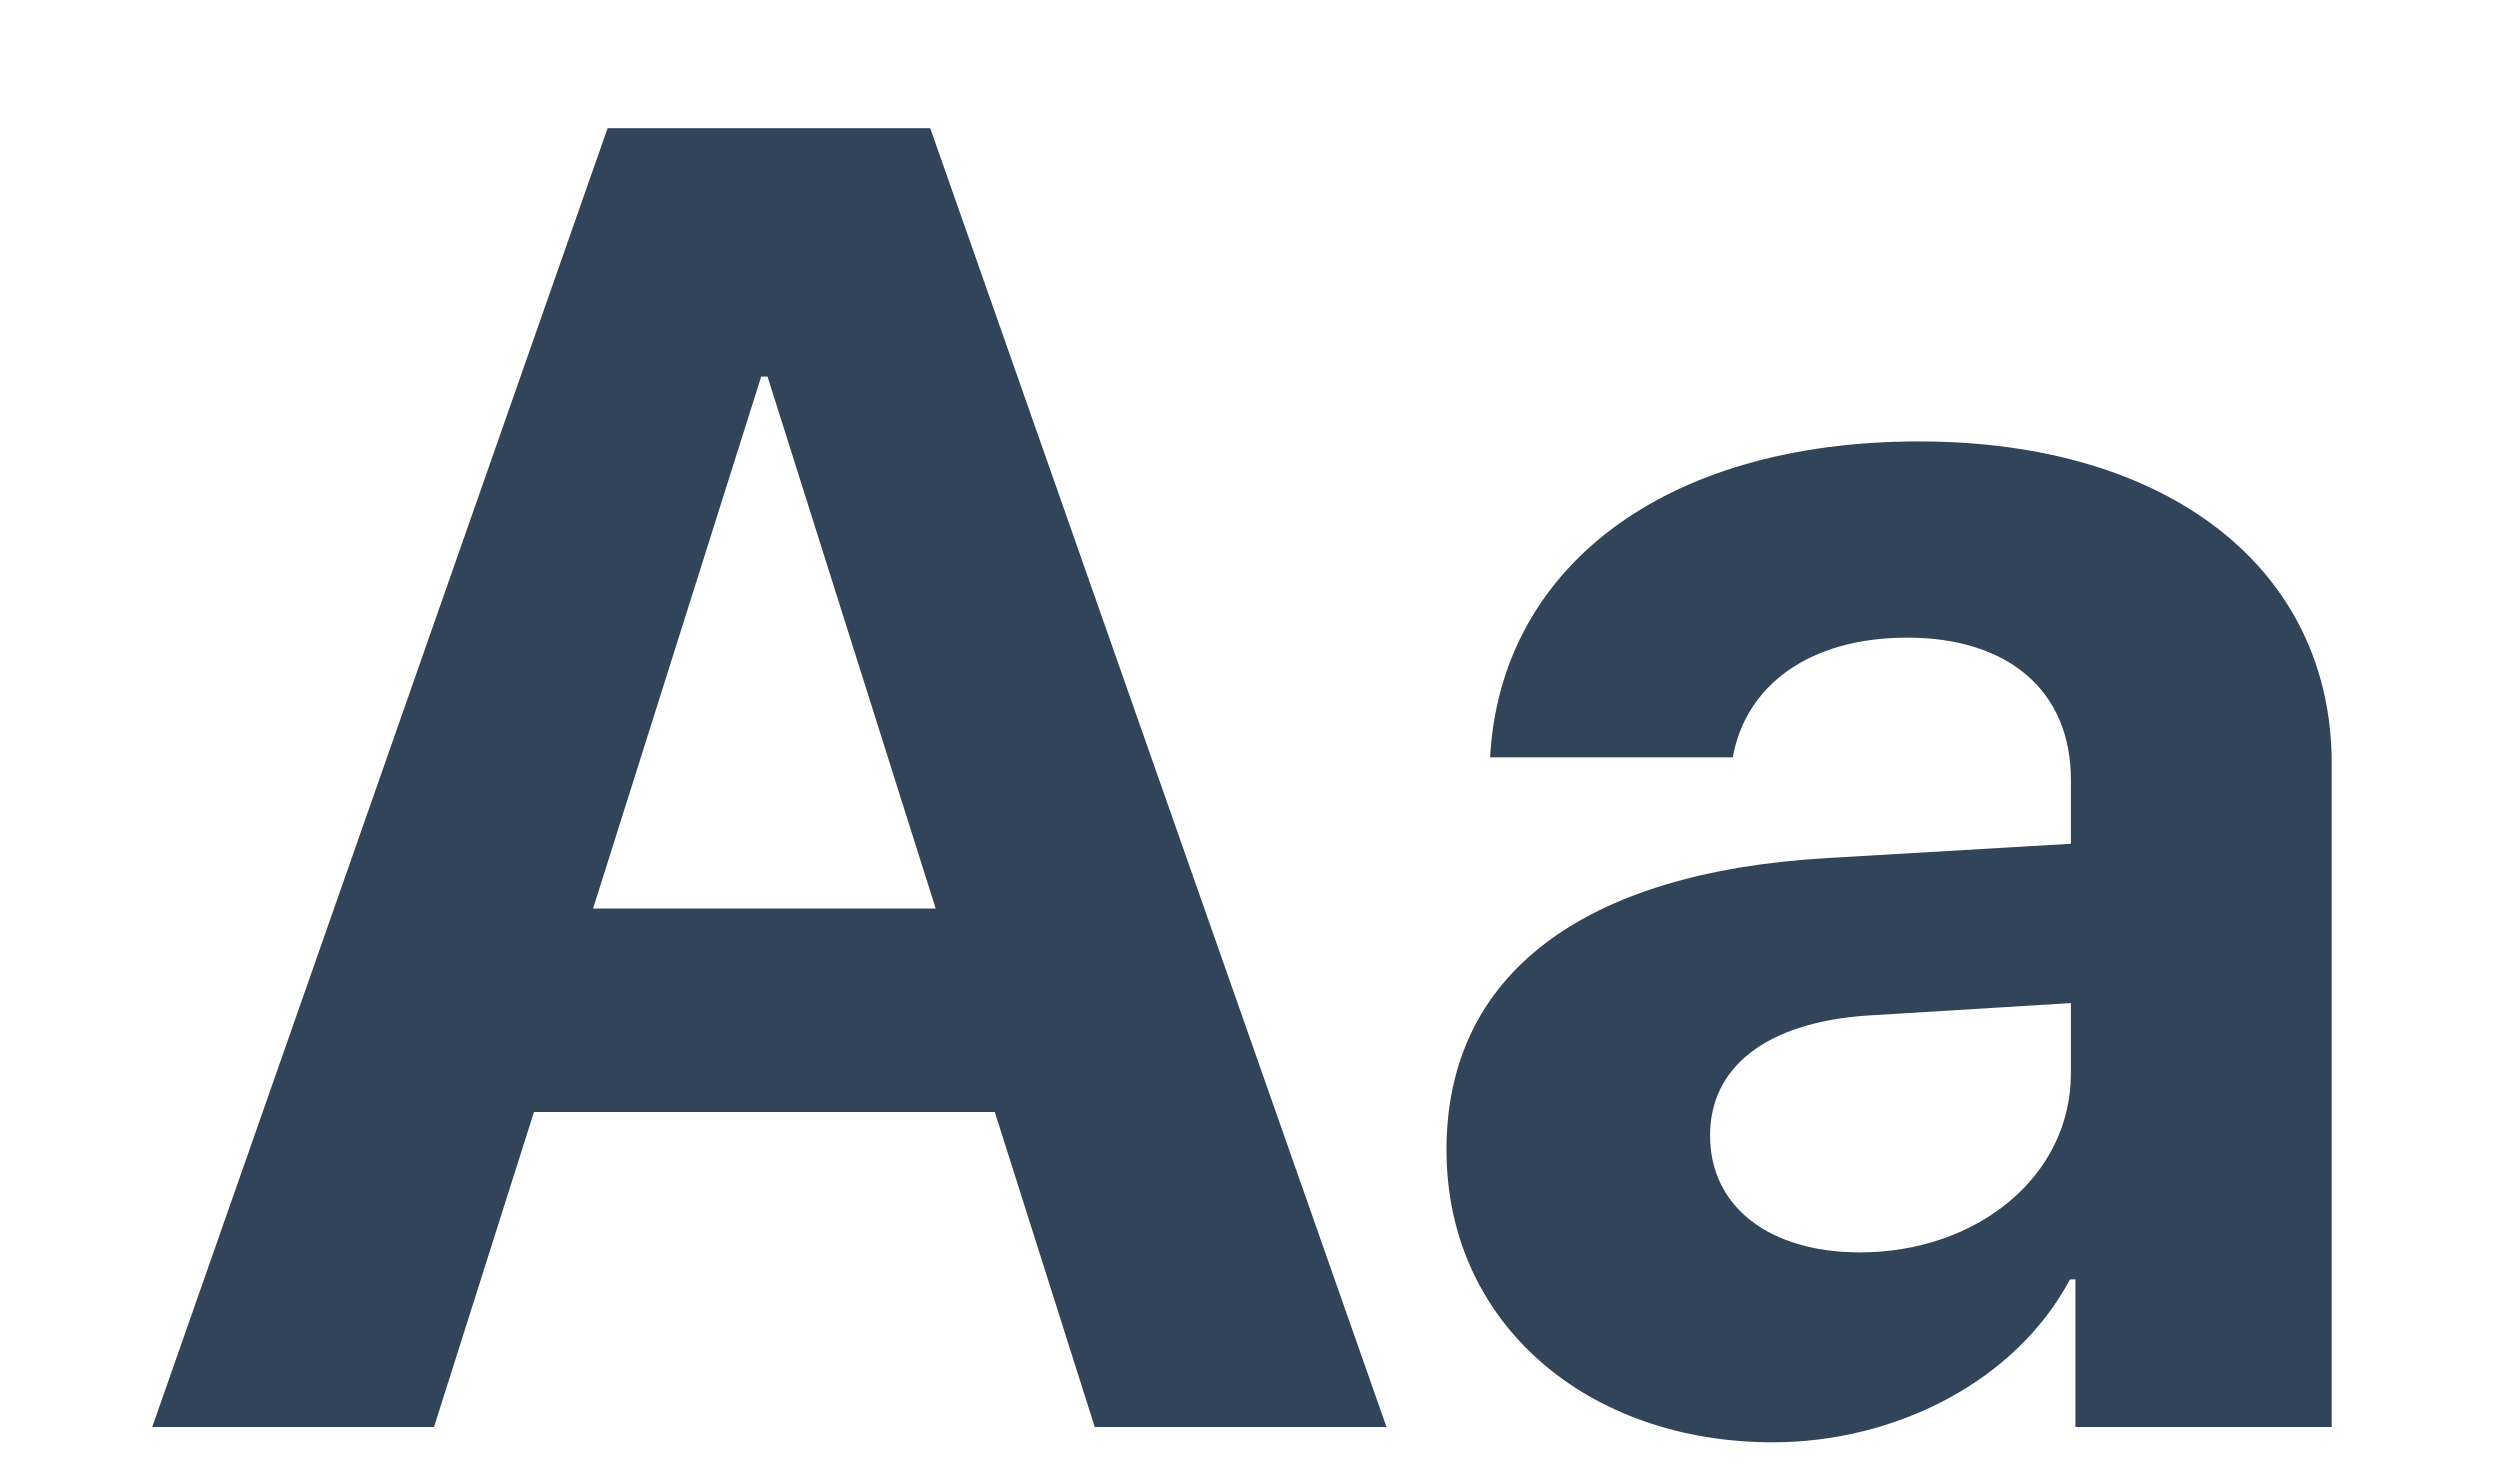
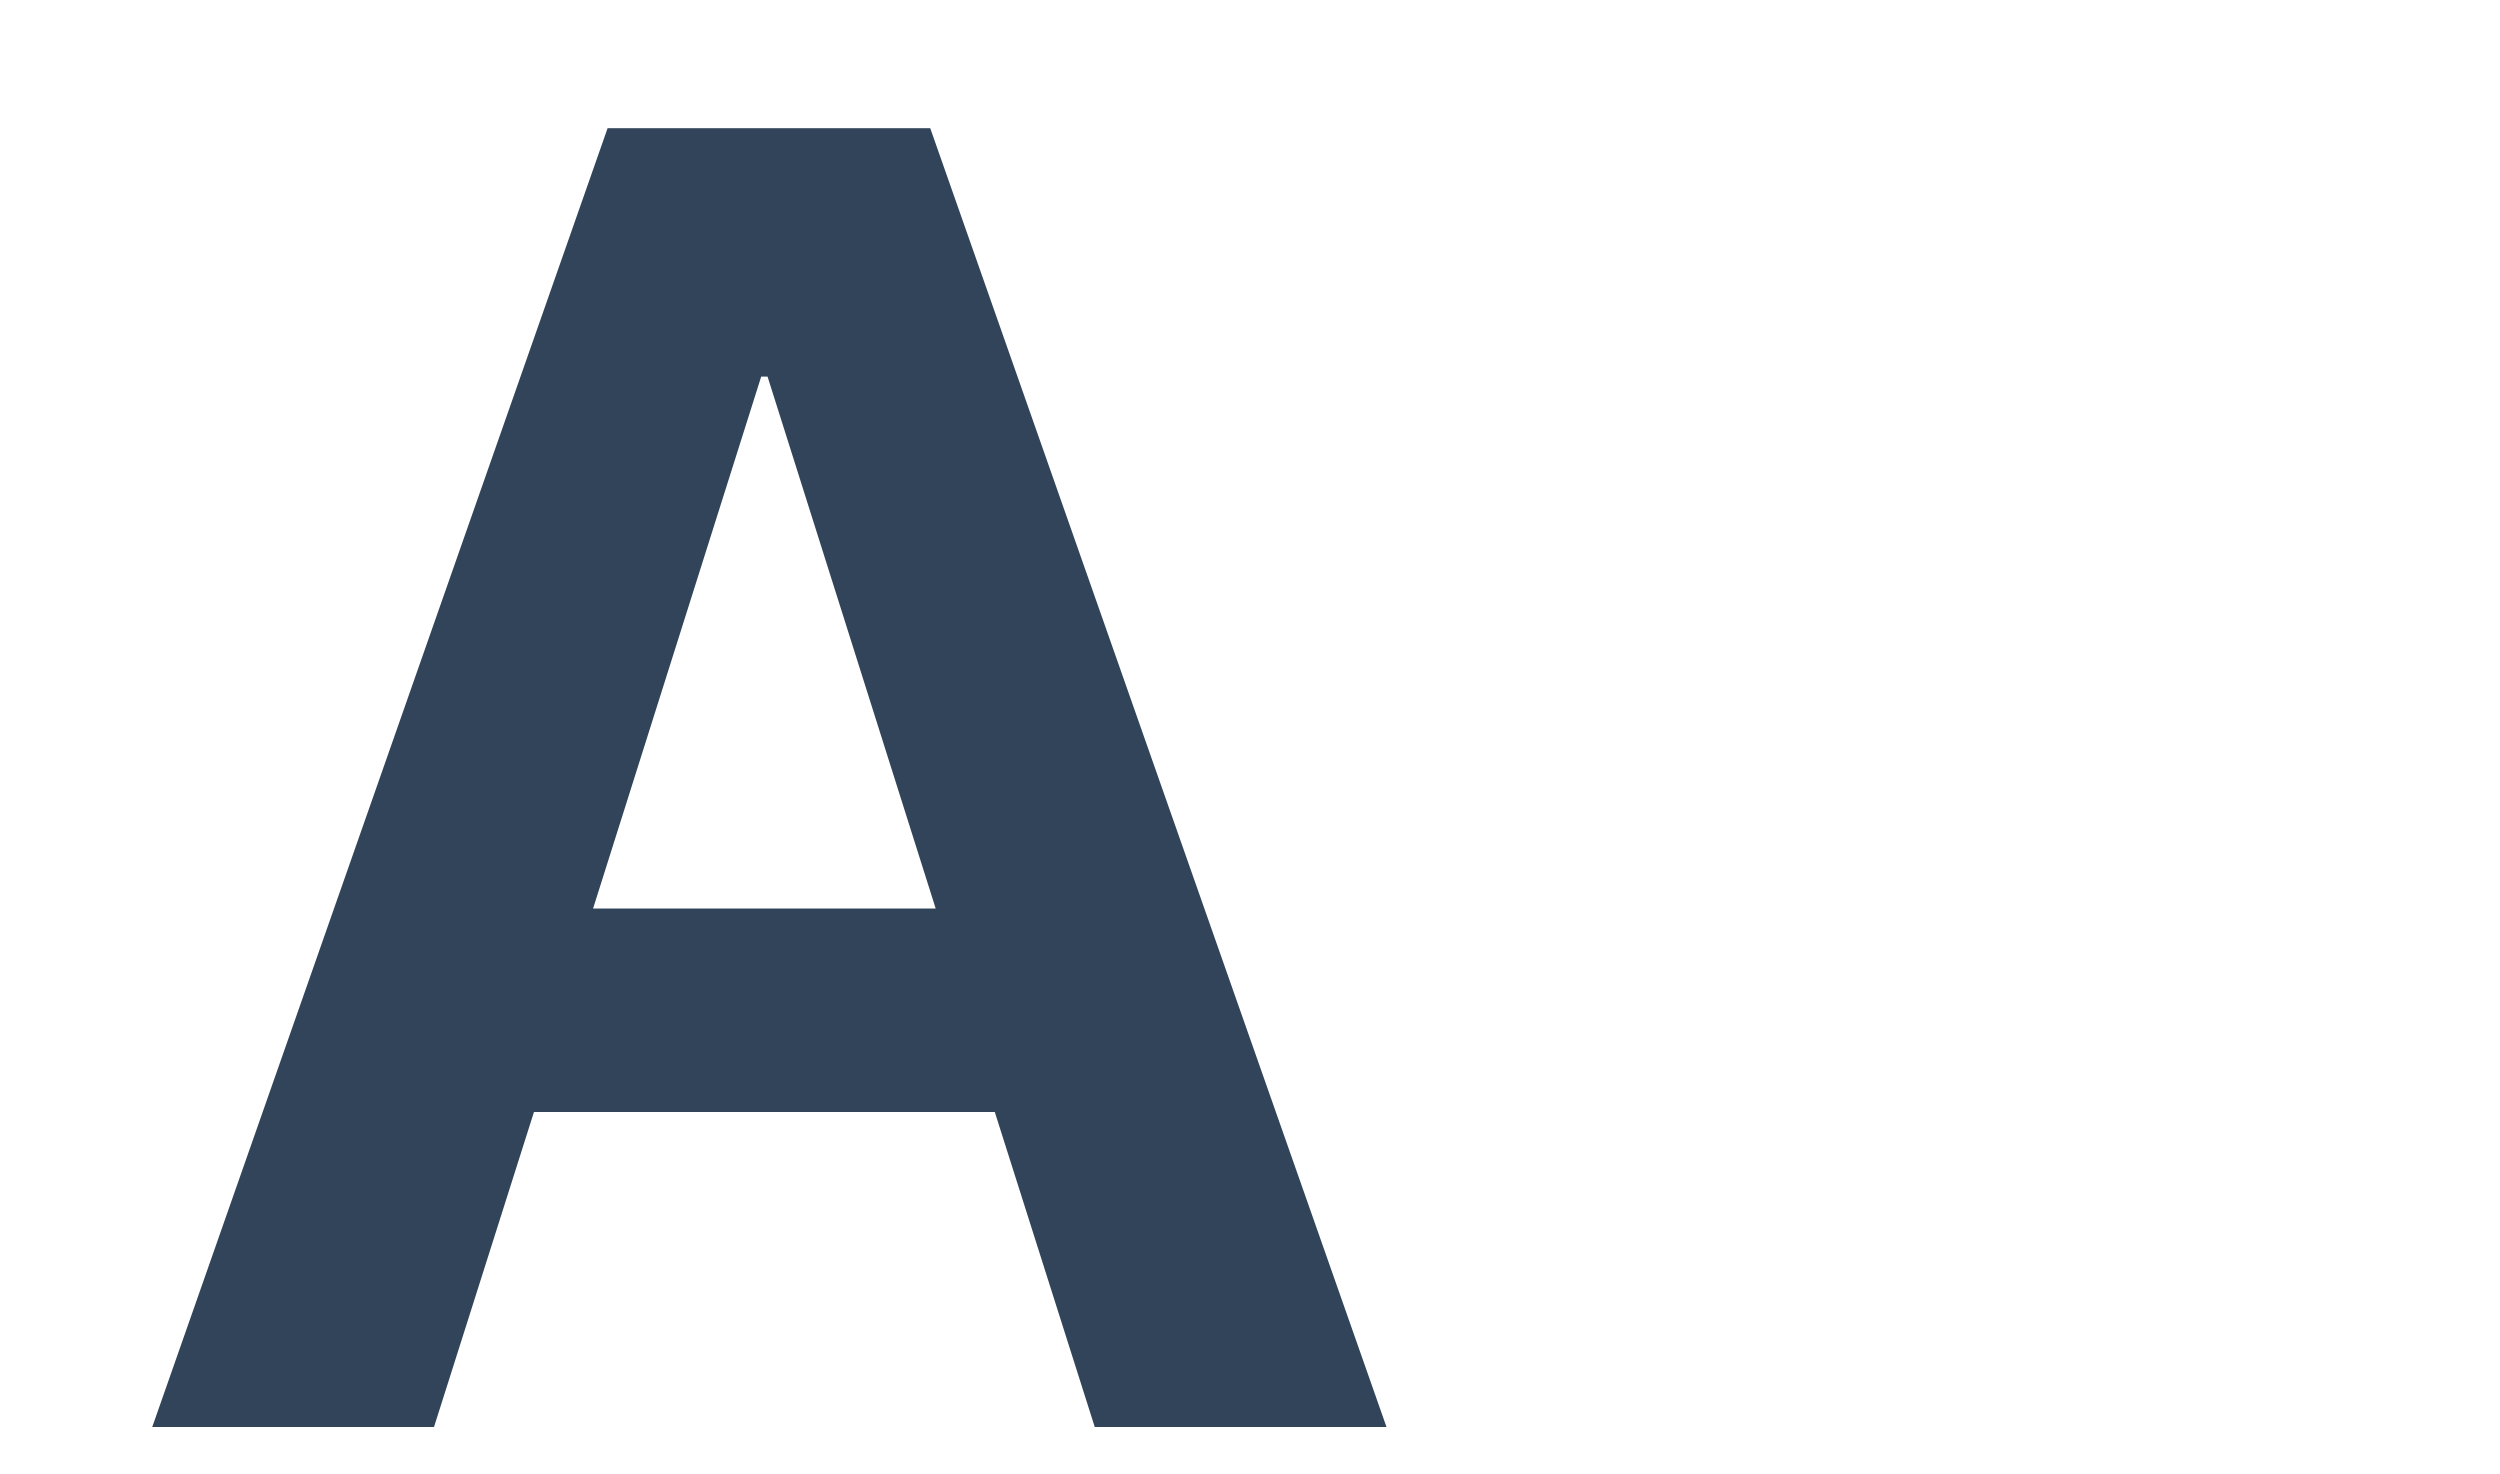
<svg xmlns="http://www.w3.org/2000/svg" width="312" height="184" viewBox="0 0 312 184" fill="none">
  <path d="M136.625 178.09H173.035L116.094 16H75.827L19 178.09H54.163L66.64 138.775H124.148L136.625 178.09ZM94.997 47.003H95.791L116.775 113.389H74.013L94.997 47.003Z" fill="#314459" />
-   <path d="M232.131 156.299C220.902 156.299 213.415 150.682 213.415 141.696C213.415 133.159 220.448 127.655 232.812 126.756L258.447 125.184V133.945C258.447 146.975 246.536 156.299 232.131 156.299ZM221.242 180C236.441 180 251.527 172.474 258.333 159.668H259.013V178.09H291V95.304C291 71.041 270.696 55.09 239.504 55.09C207.29 55.09 187.214 71.153 185.966 94.518H216.251C217.839 85.644 225.666 79.578 238.029 79.578C250.506 79.578 258.447 86.093 258.447 97.326V105.301L227.821 107.099C197.535 108.896 180.521 121.589 180.521 143.493C180.521 165.173 198.103 180 221.242 180Z" fill="#314459" />
</svg>